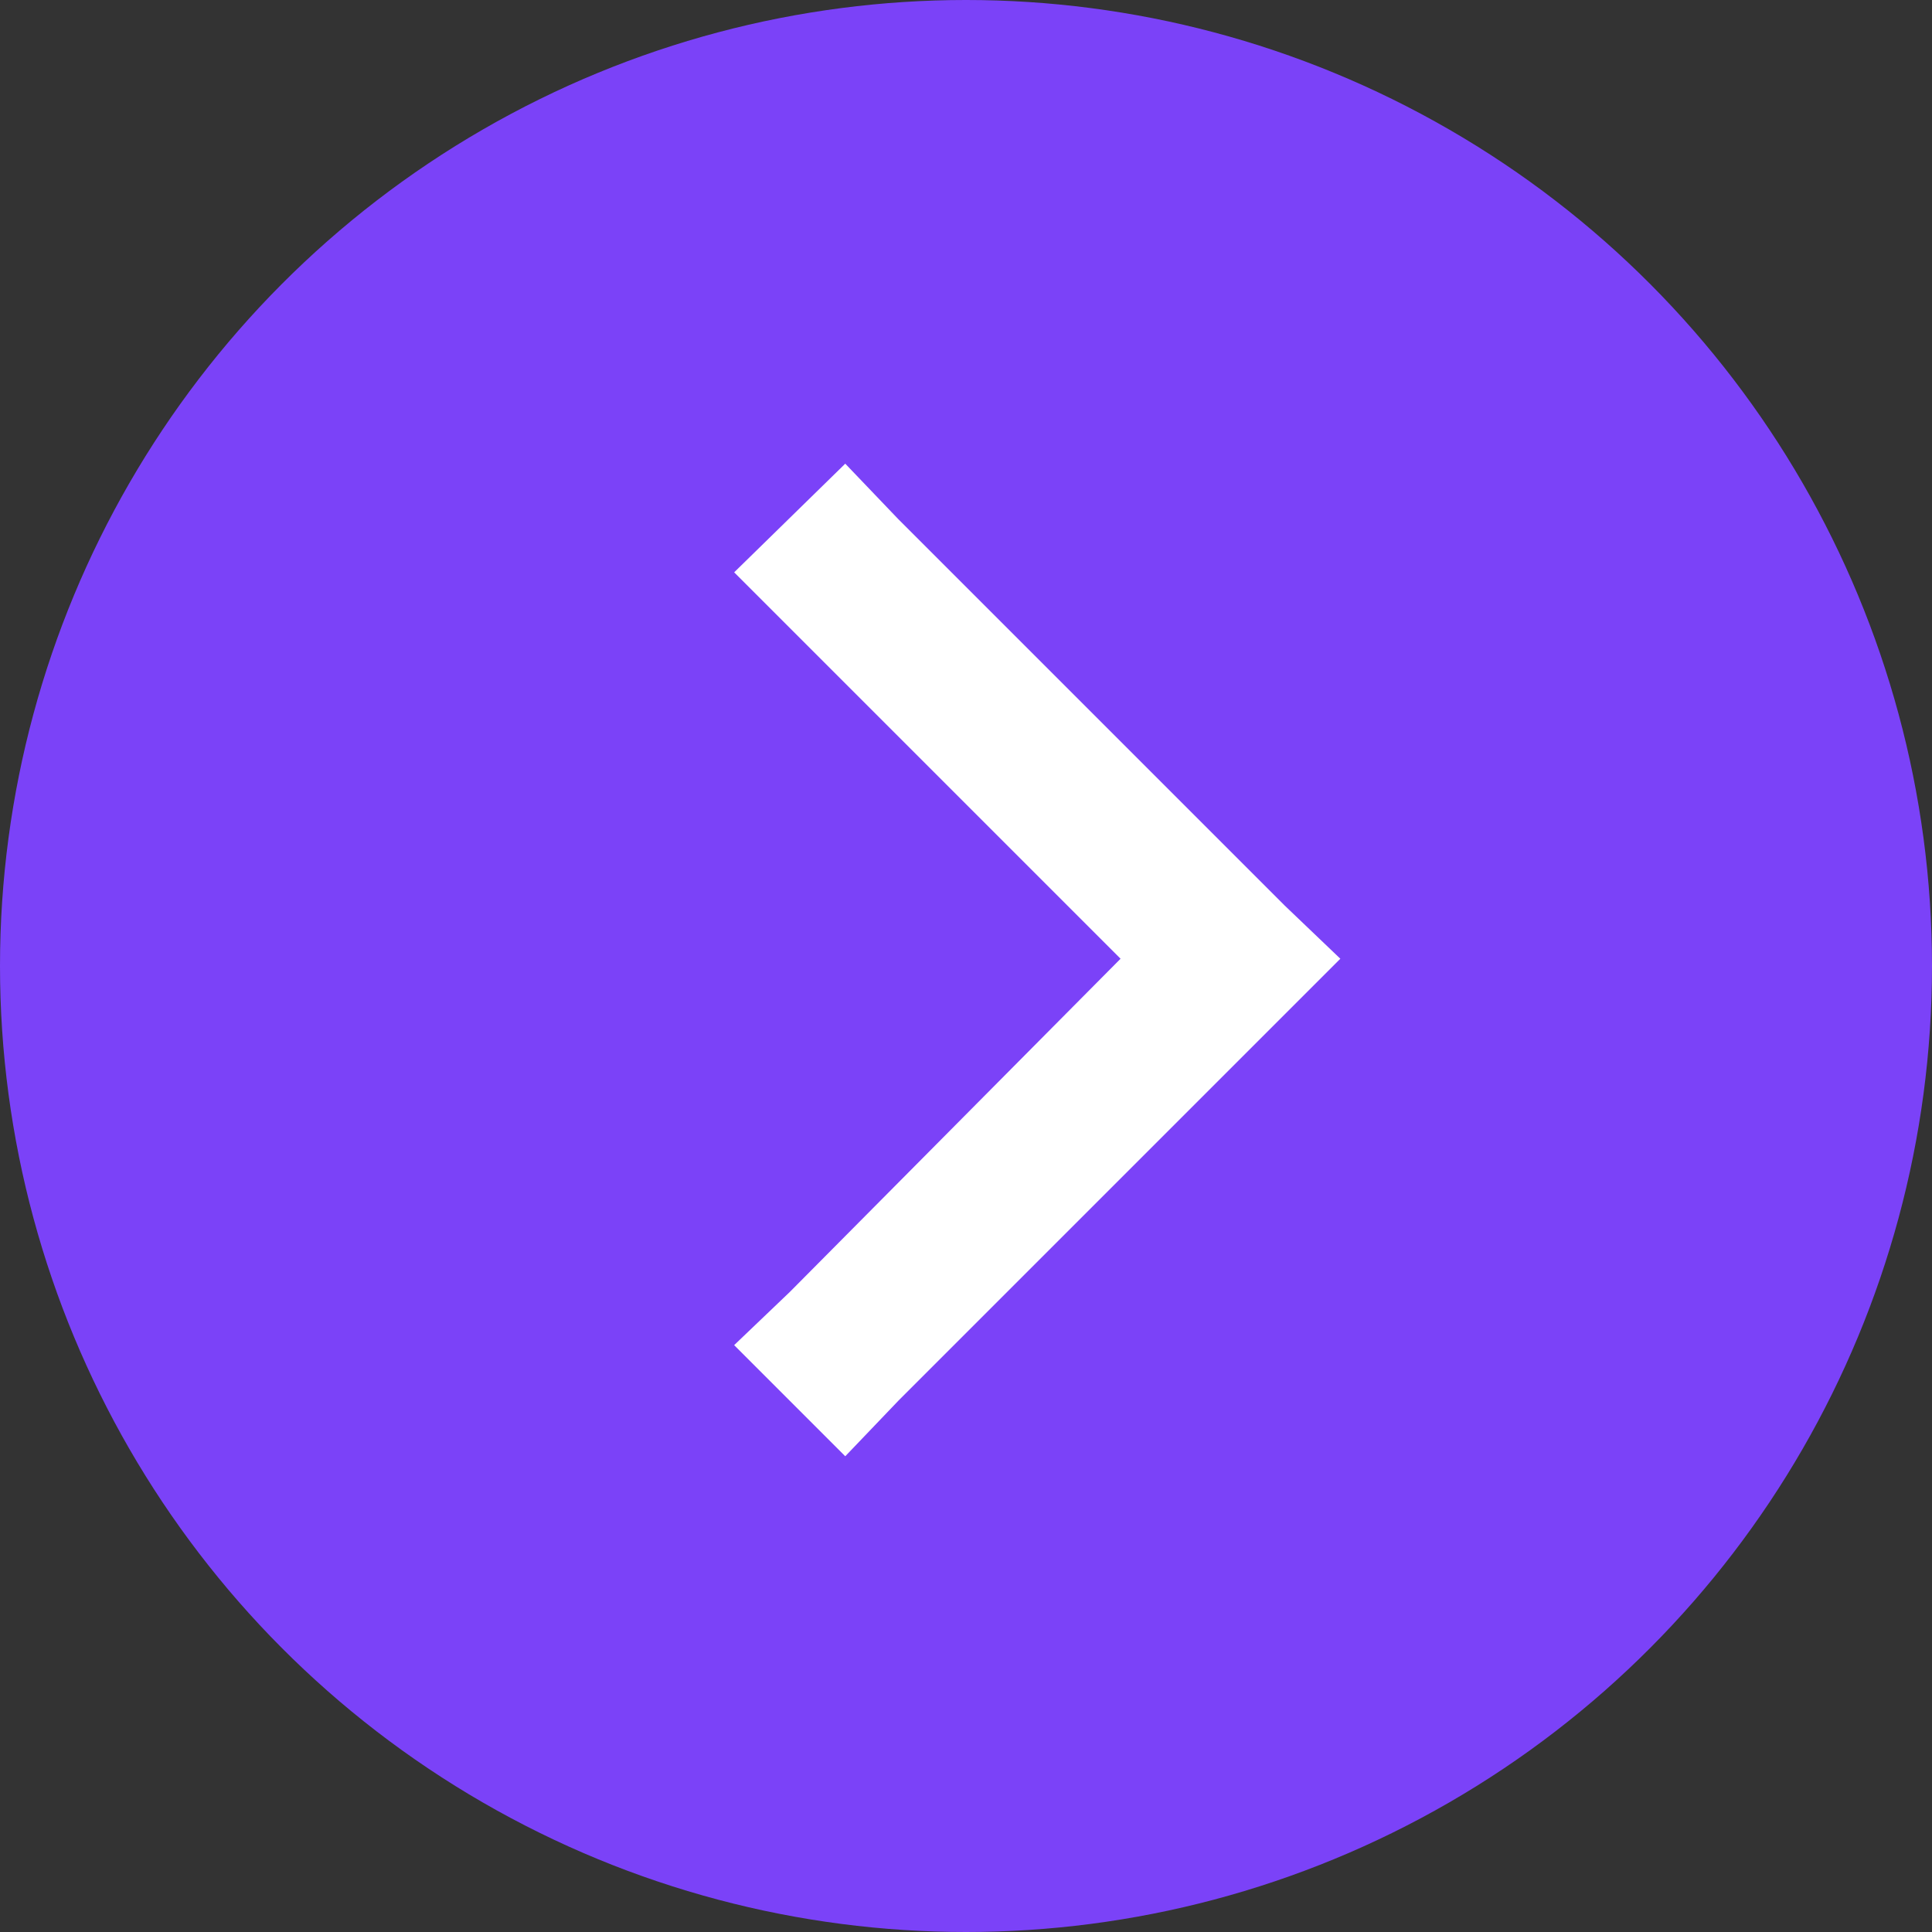
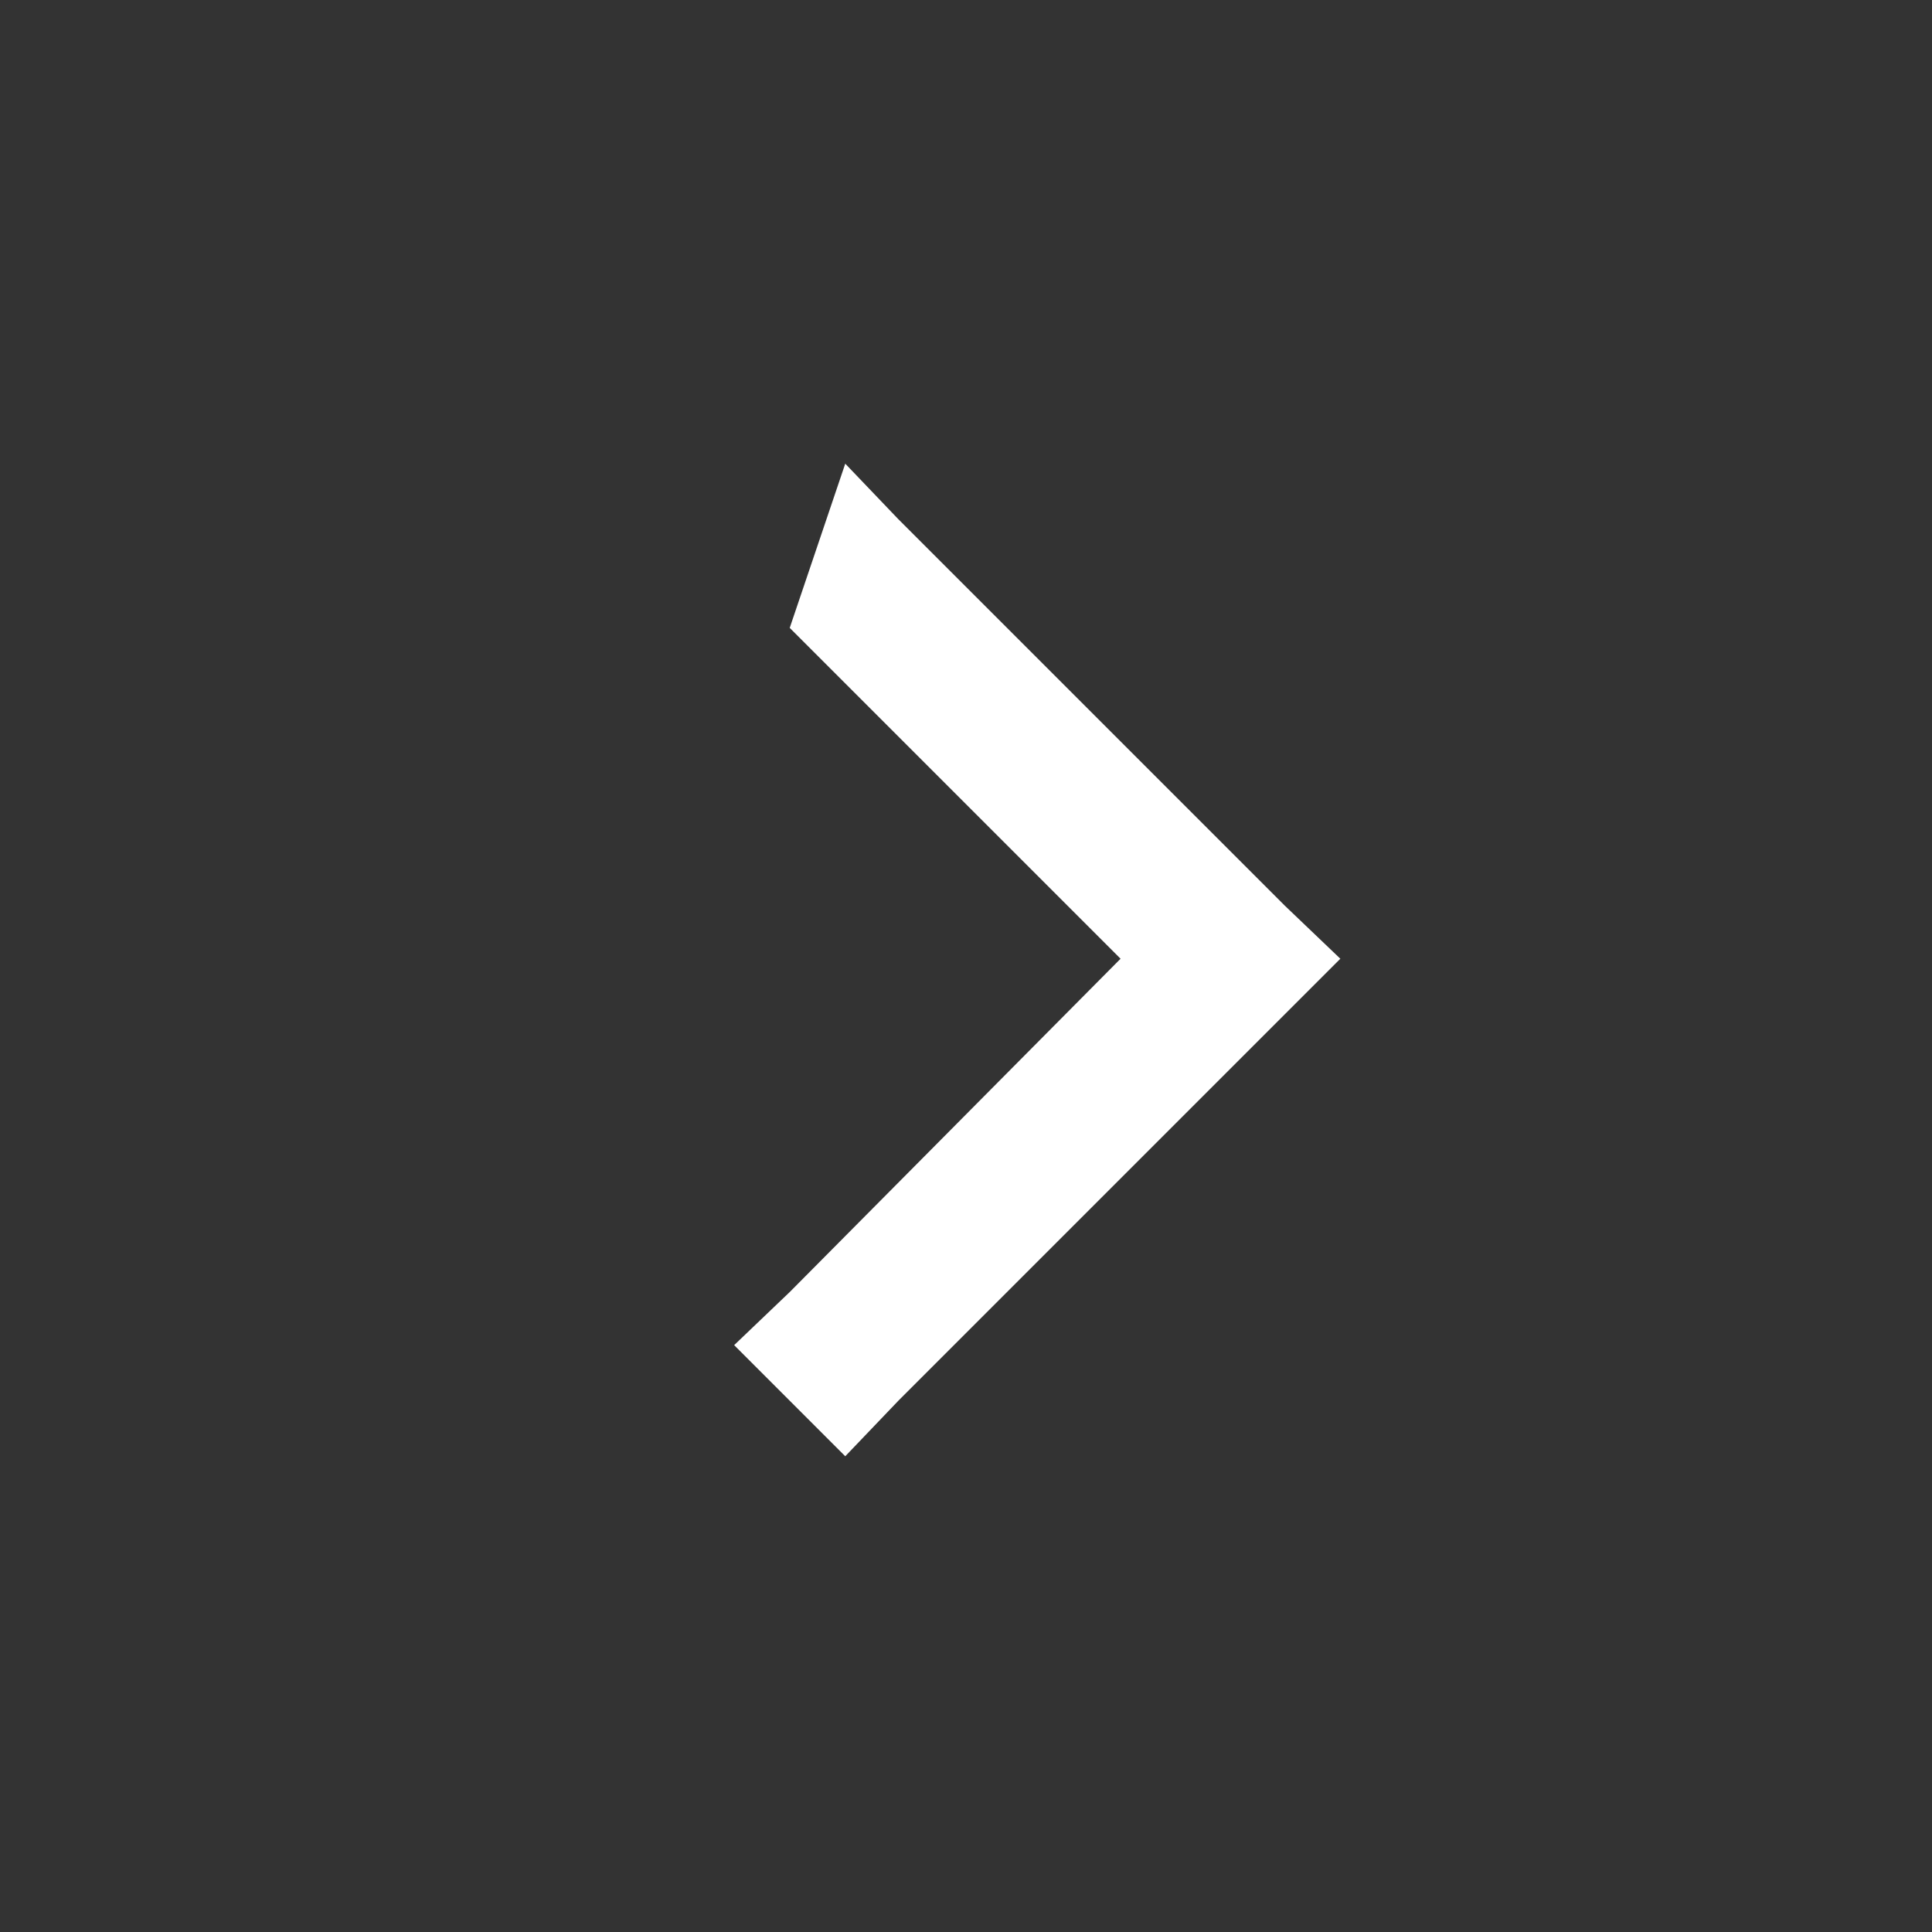
<svg xmlns="http://www.w3.org/2000/svg" width="50" height="50" viewBox="0 0 50 50" fill="none">
  <rect x="0" y="0" width="50" height="50" fill="#333333" stroke="none" />
-   <circle cx="25" cy="25" r="25" fill="#7B42F8" />
-   <path d="M34.688 24.812L33.25 26.25L23.25 36.25L21.875 37.688L19 34.812L20.438 33.438L29 24.812L20.438 16.25L19 14.812L21.875 12L23.25 13.438L33.25 23.438L34.688 24.812Z" fill="white" />
+   <path d="M34.688 24.812L33.25 26.25L23.25 36.25L21.875 37.688L19 34.812L20.438 33.438L29 24.812L20.438 16.25L21.875 12L23.25 13.438L33.25 23.438L34.688 24.812Z" fill="white" />
</svg>